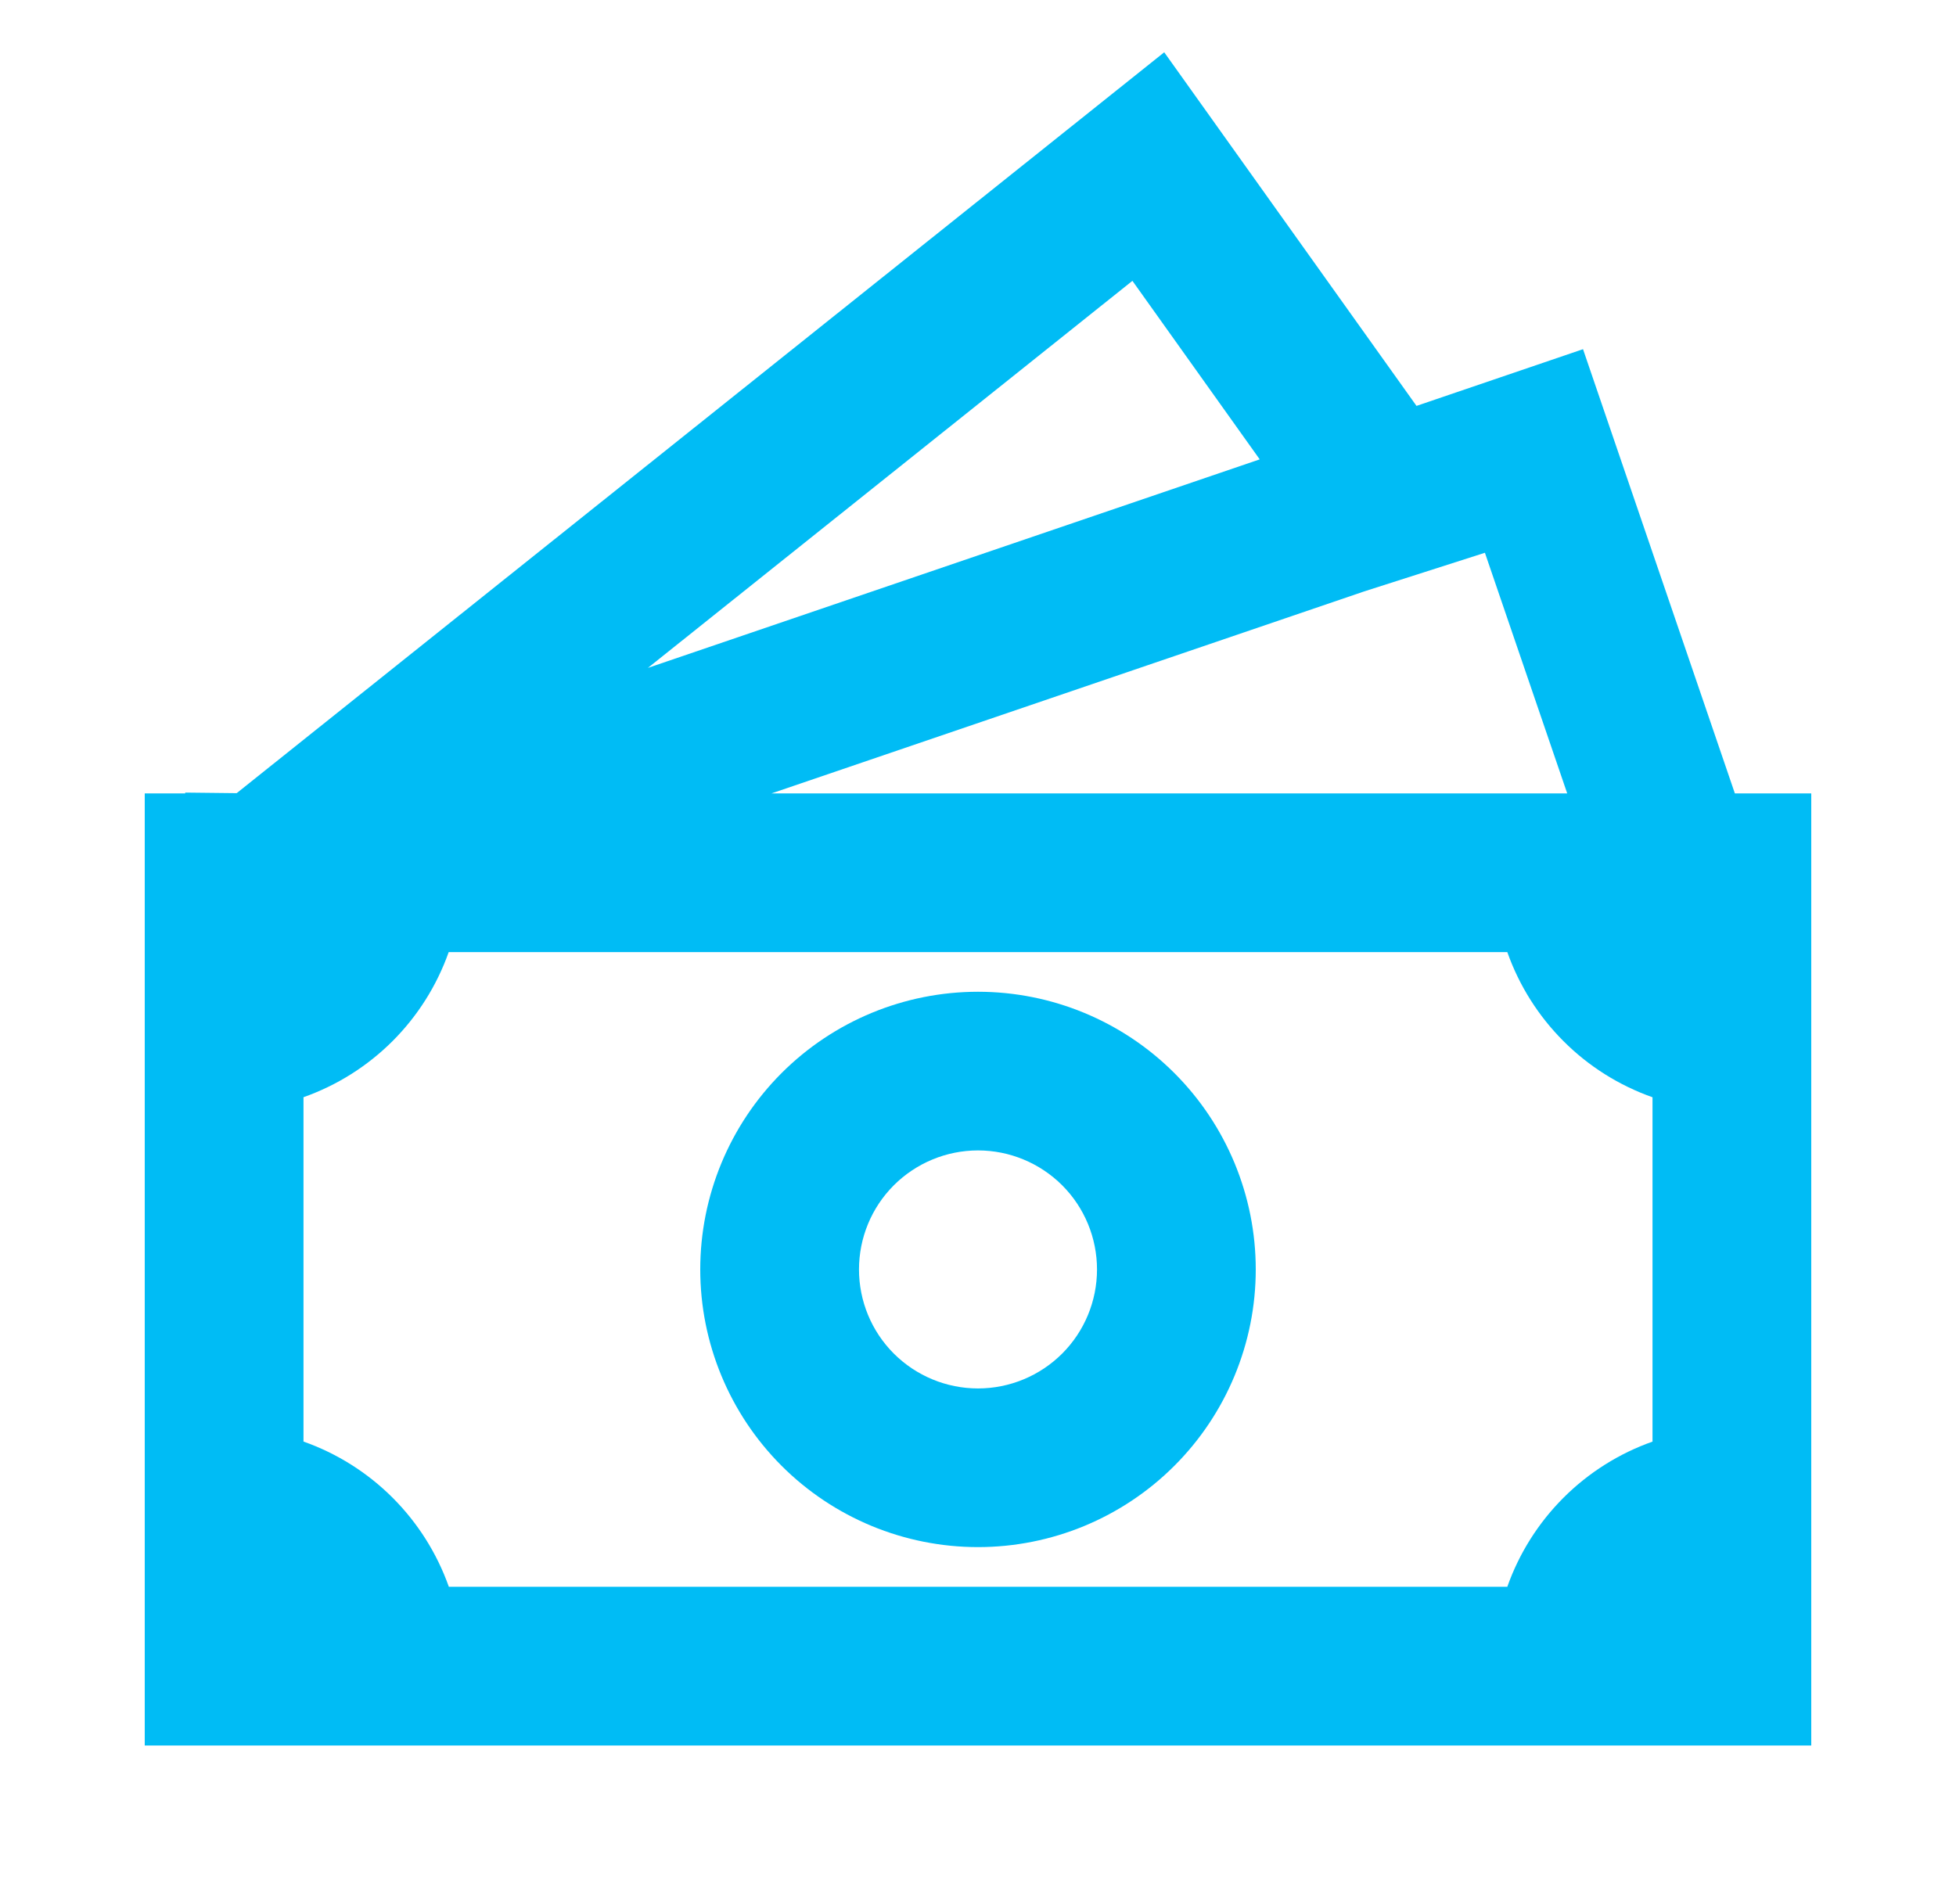
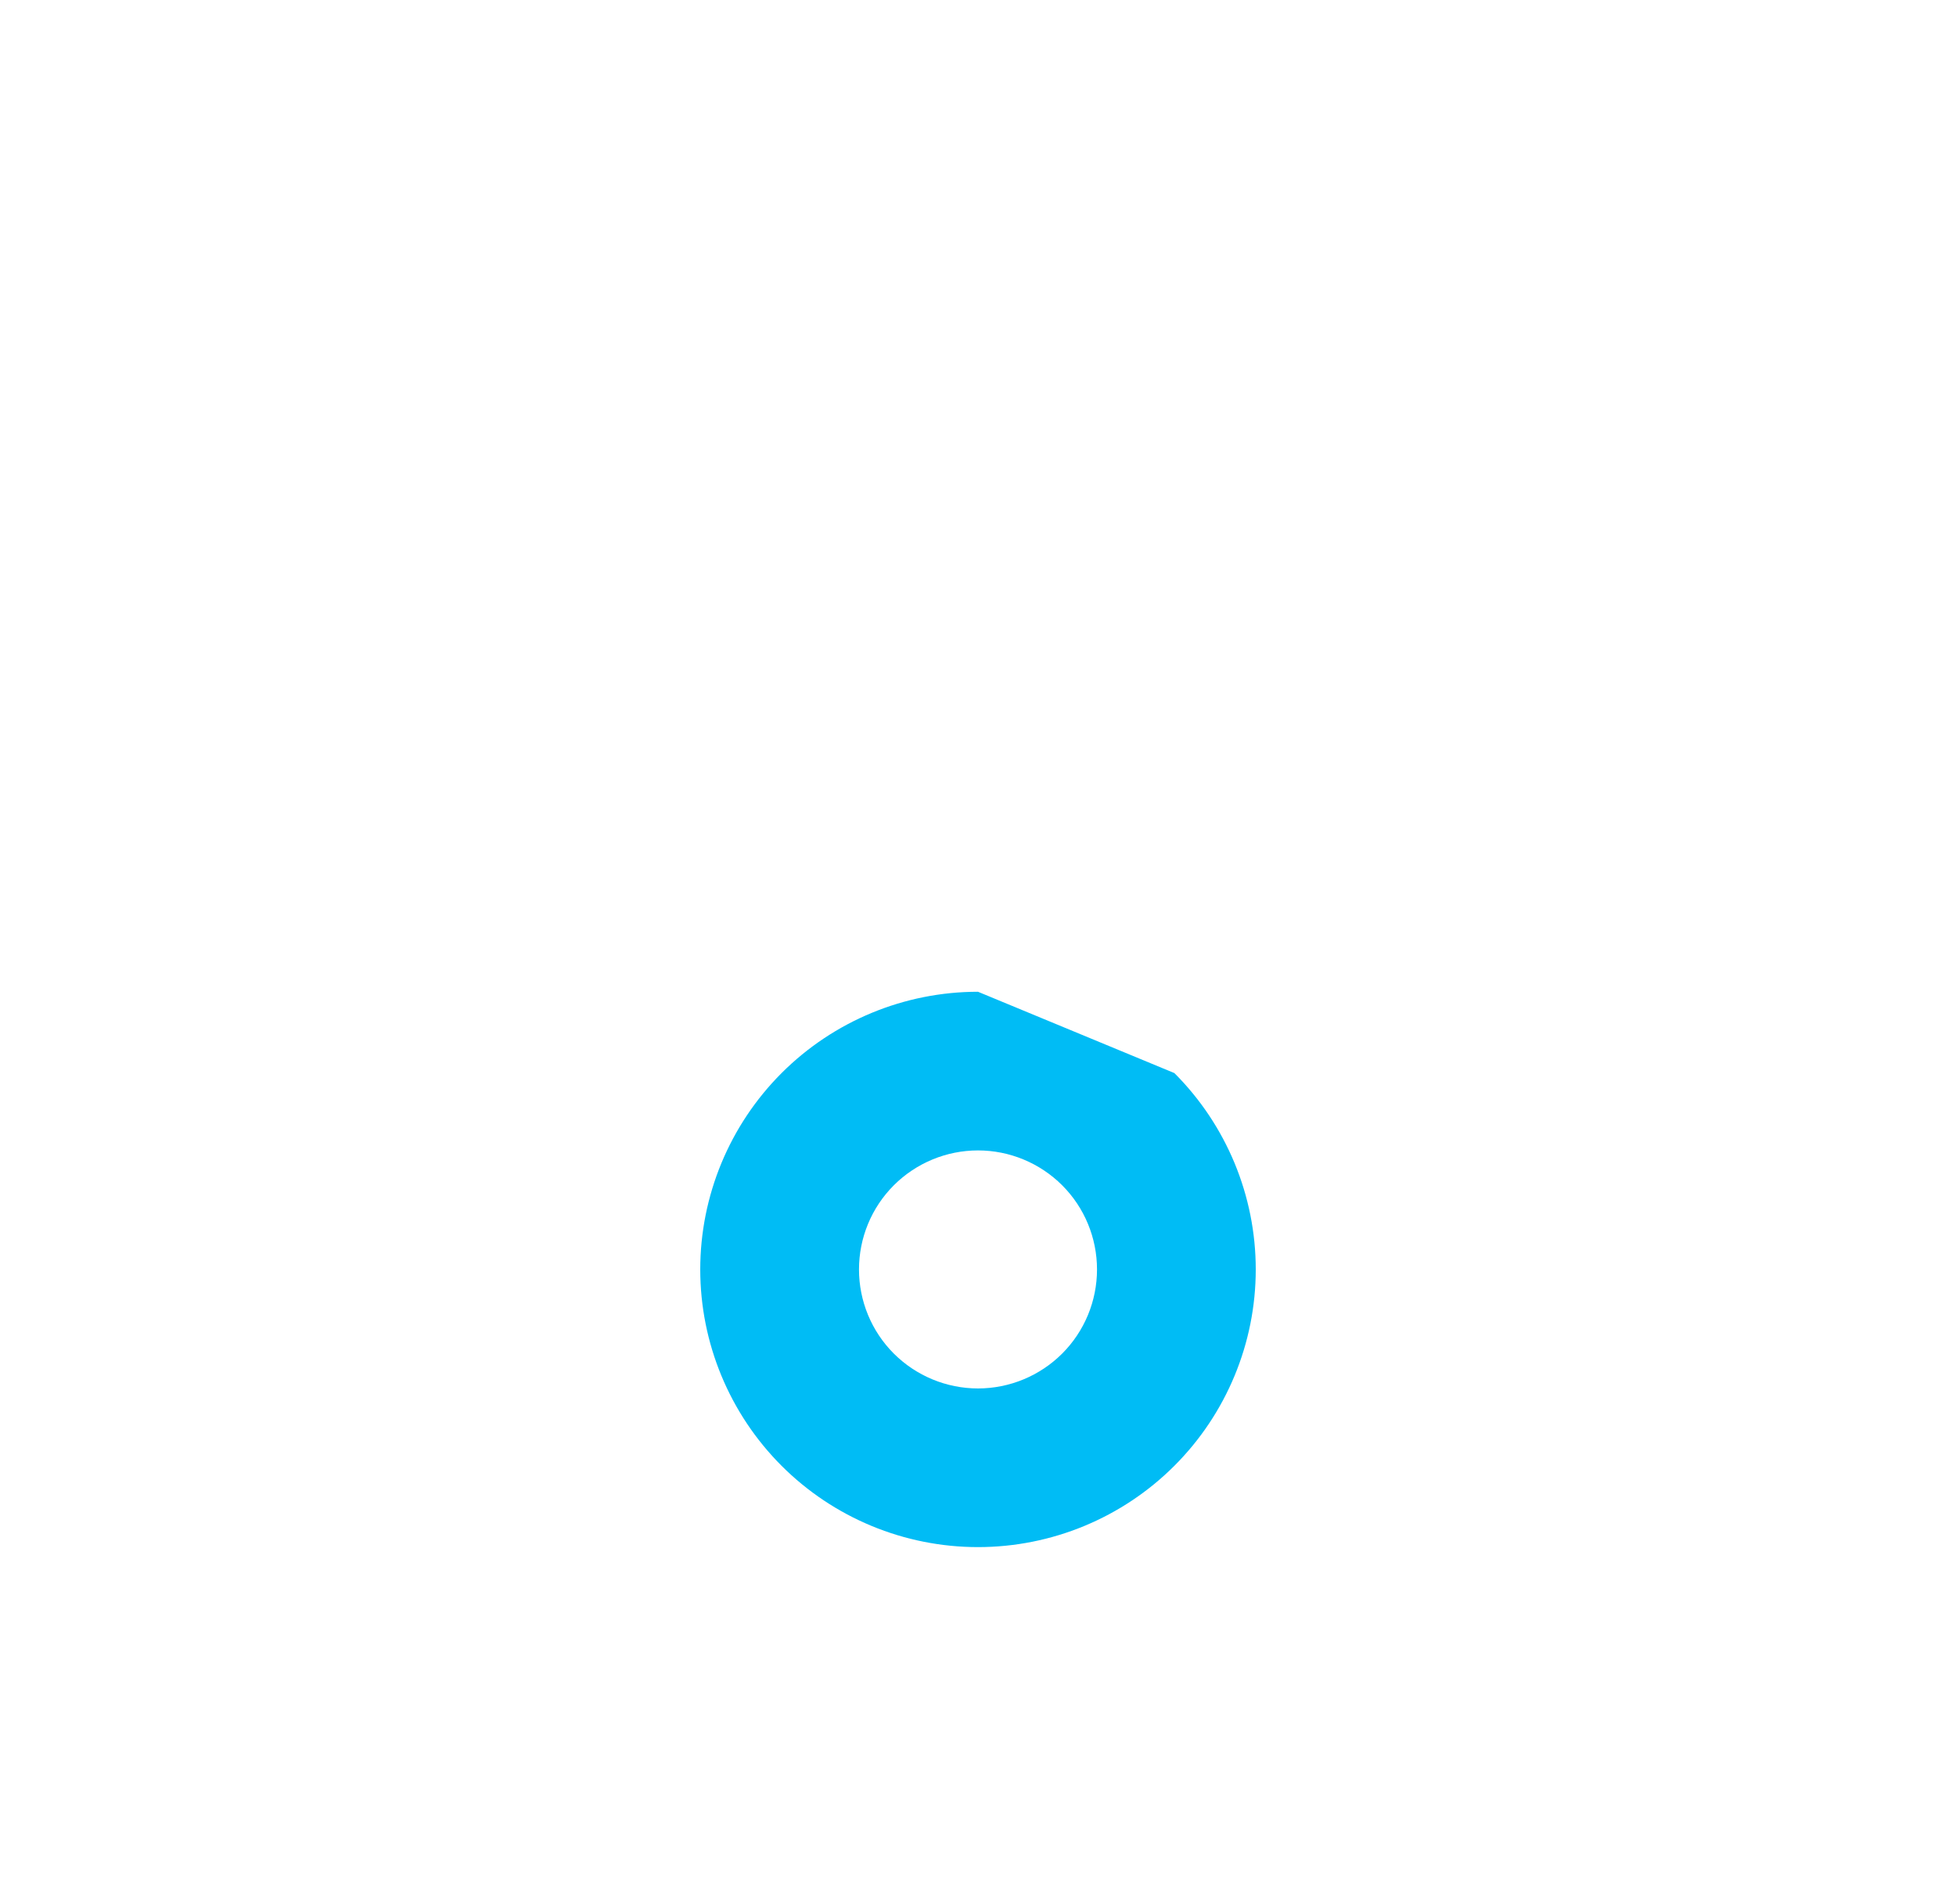
<svg xmlns="http://www.w3.org/2000/svg" width="38" height="37" viewBox="0 0 38 37" fill="none">
-   <path d="M19 19.271C17.569 19.271 16.196 19.839 15.184 20.851C14.173 21.863 13.604 23.235 13.604 24.667C13.604 26.098 14.173 27.47 15.184 28.482C16.196 29.494 17.569 30.062 19 30.062C20.431 30.062 21.803 29.494 22.815 28.482C23.827 27.47 24.396 26.098 24.396 24.667C24.396 23.235 23.827 21.863 22.815 20.851C21.803 19.839 20.431 19.271 19 19.271ZM16.688 24.667C16.688 24.053 16.931 23.465 17.365 23.031C17.799 22.598 18.387 22.354 19 22.354C19.613 22.354 20.201 22.598 20.635 23.031C21.069 23.465 21.312 24.053 21.312 24.667C21.312 25.28 21.069 25.868 20.635 26.302C20.201 26.735 19.613 26.979 19 26.979C18.387 26.979 17.799 26.735 17.365 26.302C16.931 25.868 16.688 25.28 16.688 24.667Z" fill="#00BCF5" />
-   <path d="M27.519 7.887L22.618 1.016L4.598 15.412L3.599 15.401V15.417H2.812V33.917H35.188V15.417H33.704L30.754 6.785L27.519 7.887ZM30.447 15.417H14.987L26.502 11.492L28.848 10.741L30.447 15.417ZM24.473 8.926L12.587 12.978L22 5.457L24.473 8.926ZM5.896 28.011V21.32C6.547 21.09 7.138 20.717 7.626 20.23C8.114 19.742 8.487 19.151 8.717 18.5H29.283C29.513 19.151 29.886 19.742 30.374 20.23C30.862 20.719 31.453 21.091 32.104 21.321V28.012C31.453 28.242 30.862 28.615 30.374 29.103C29.886 29.591 29.513 30.182 29.283 30.833H8.72C8.489 30.182 8.116 29.591 7.627 29.102C7.139 28.614 6.547 28.241 5.896 28.011Z" fill="#00BCF5" />
+   <path d="M19 19.271C17.569 19.271 16.196 19.839 15.184 20.851C14.173 21.863 13.604 23.235 13.604 24.667C13.604 26.098 14.173 27.47 15.184 28.482C16.196 29.494 17.569 30.062 19 30.062C20.431 30.062 21.803 29.494 22.815 28.482C23.827 27.47 24.396 26.098 24.396 24.667C24.396 23.235 23.827 21.863 22.815 20.851ZM16.688 24.667C16.688 24.053 16.931 23.465 17.365 23.031C17.799 22.598 18.387 22.354 19 22.354C19.613 22.354 20.201 22.598 20.635 23.031C21.069 23.465 21.312 24.053 21.312 24.667C21.312 25.28 21.069 25.868 20.635 26.302C20.201 26.735 19.613 26.979 19 26.979C18.387 26.979 17.799 26.735 17.365 26.302C16.931 25.868 16.688 25.28 16.688 24.667Z" fill="#00BCF5" />
</svg>